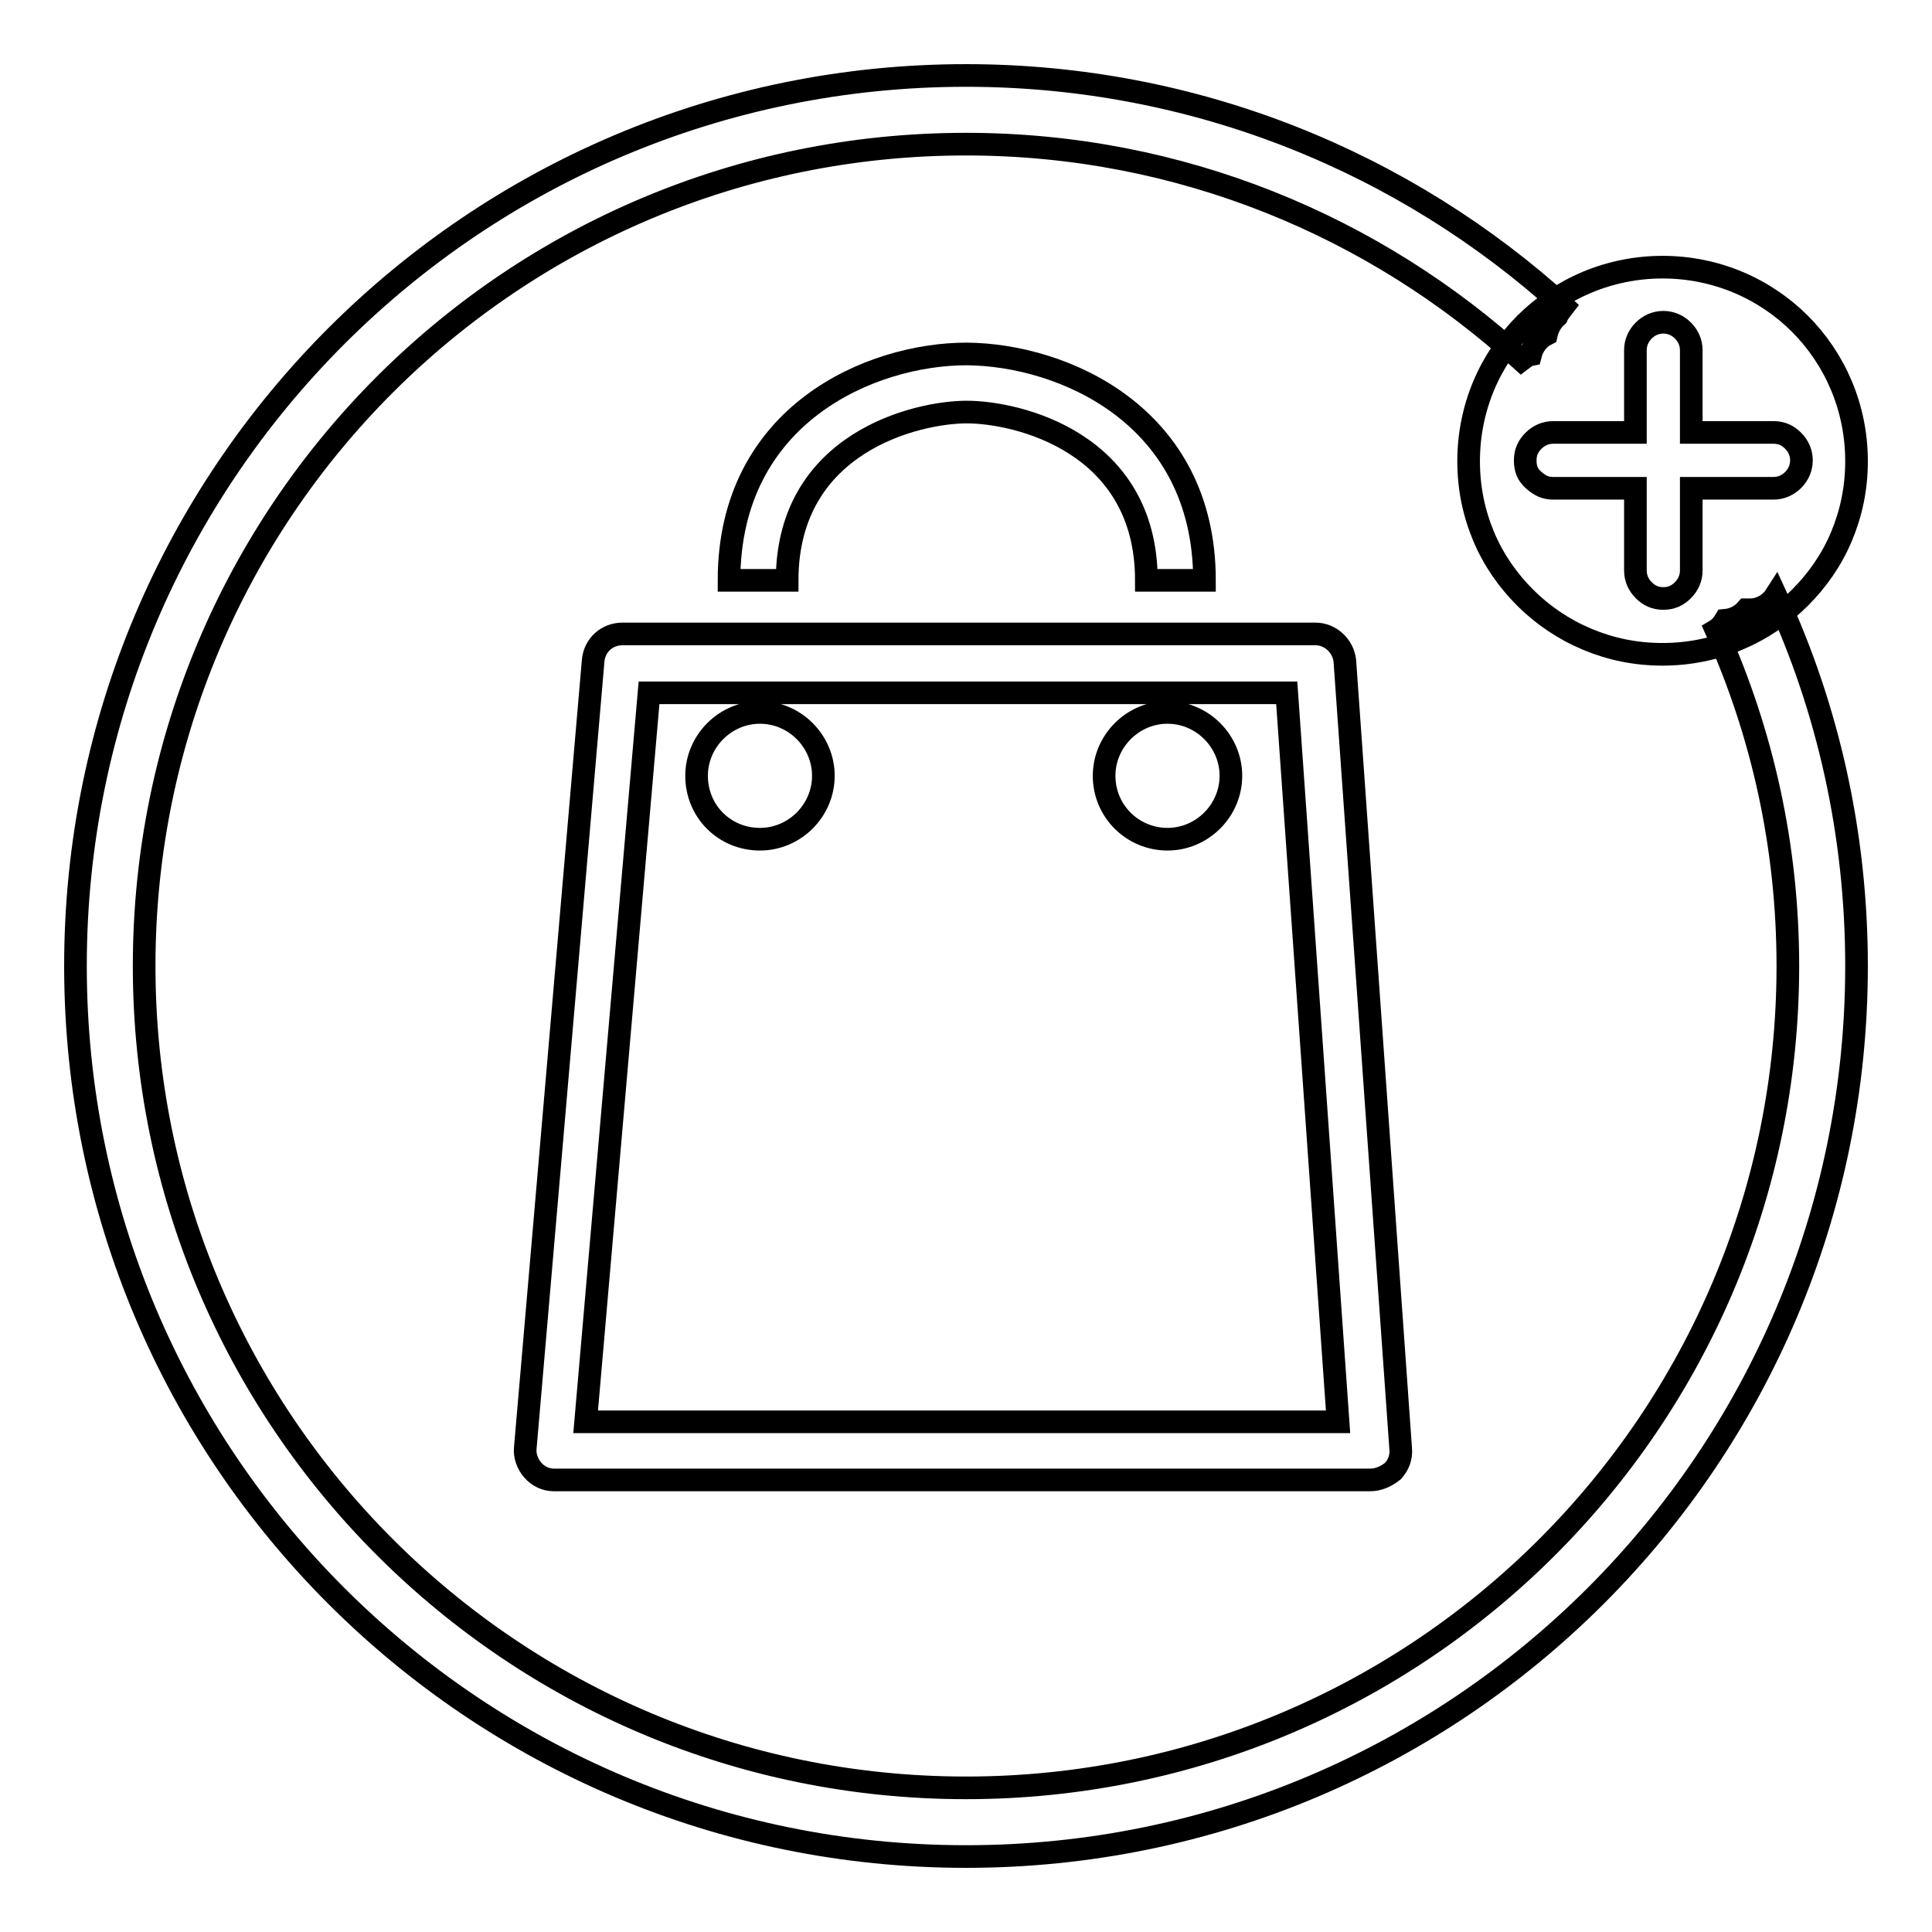
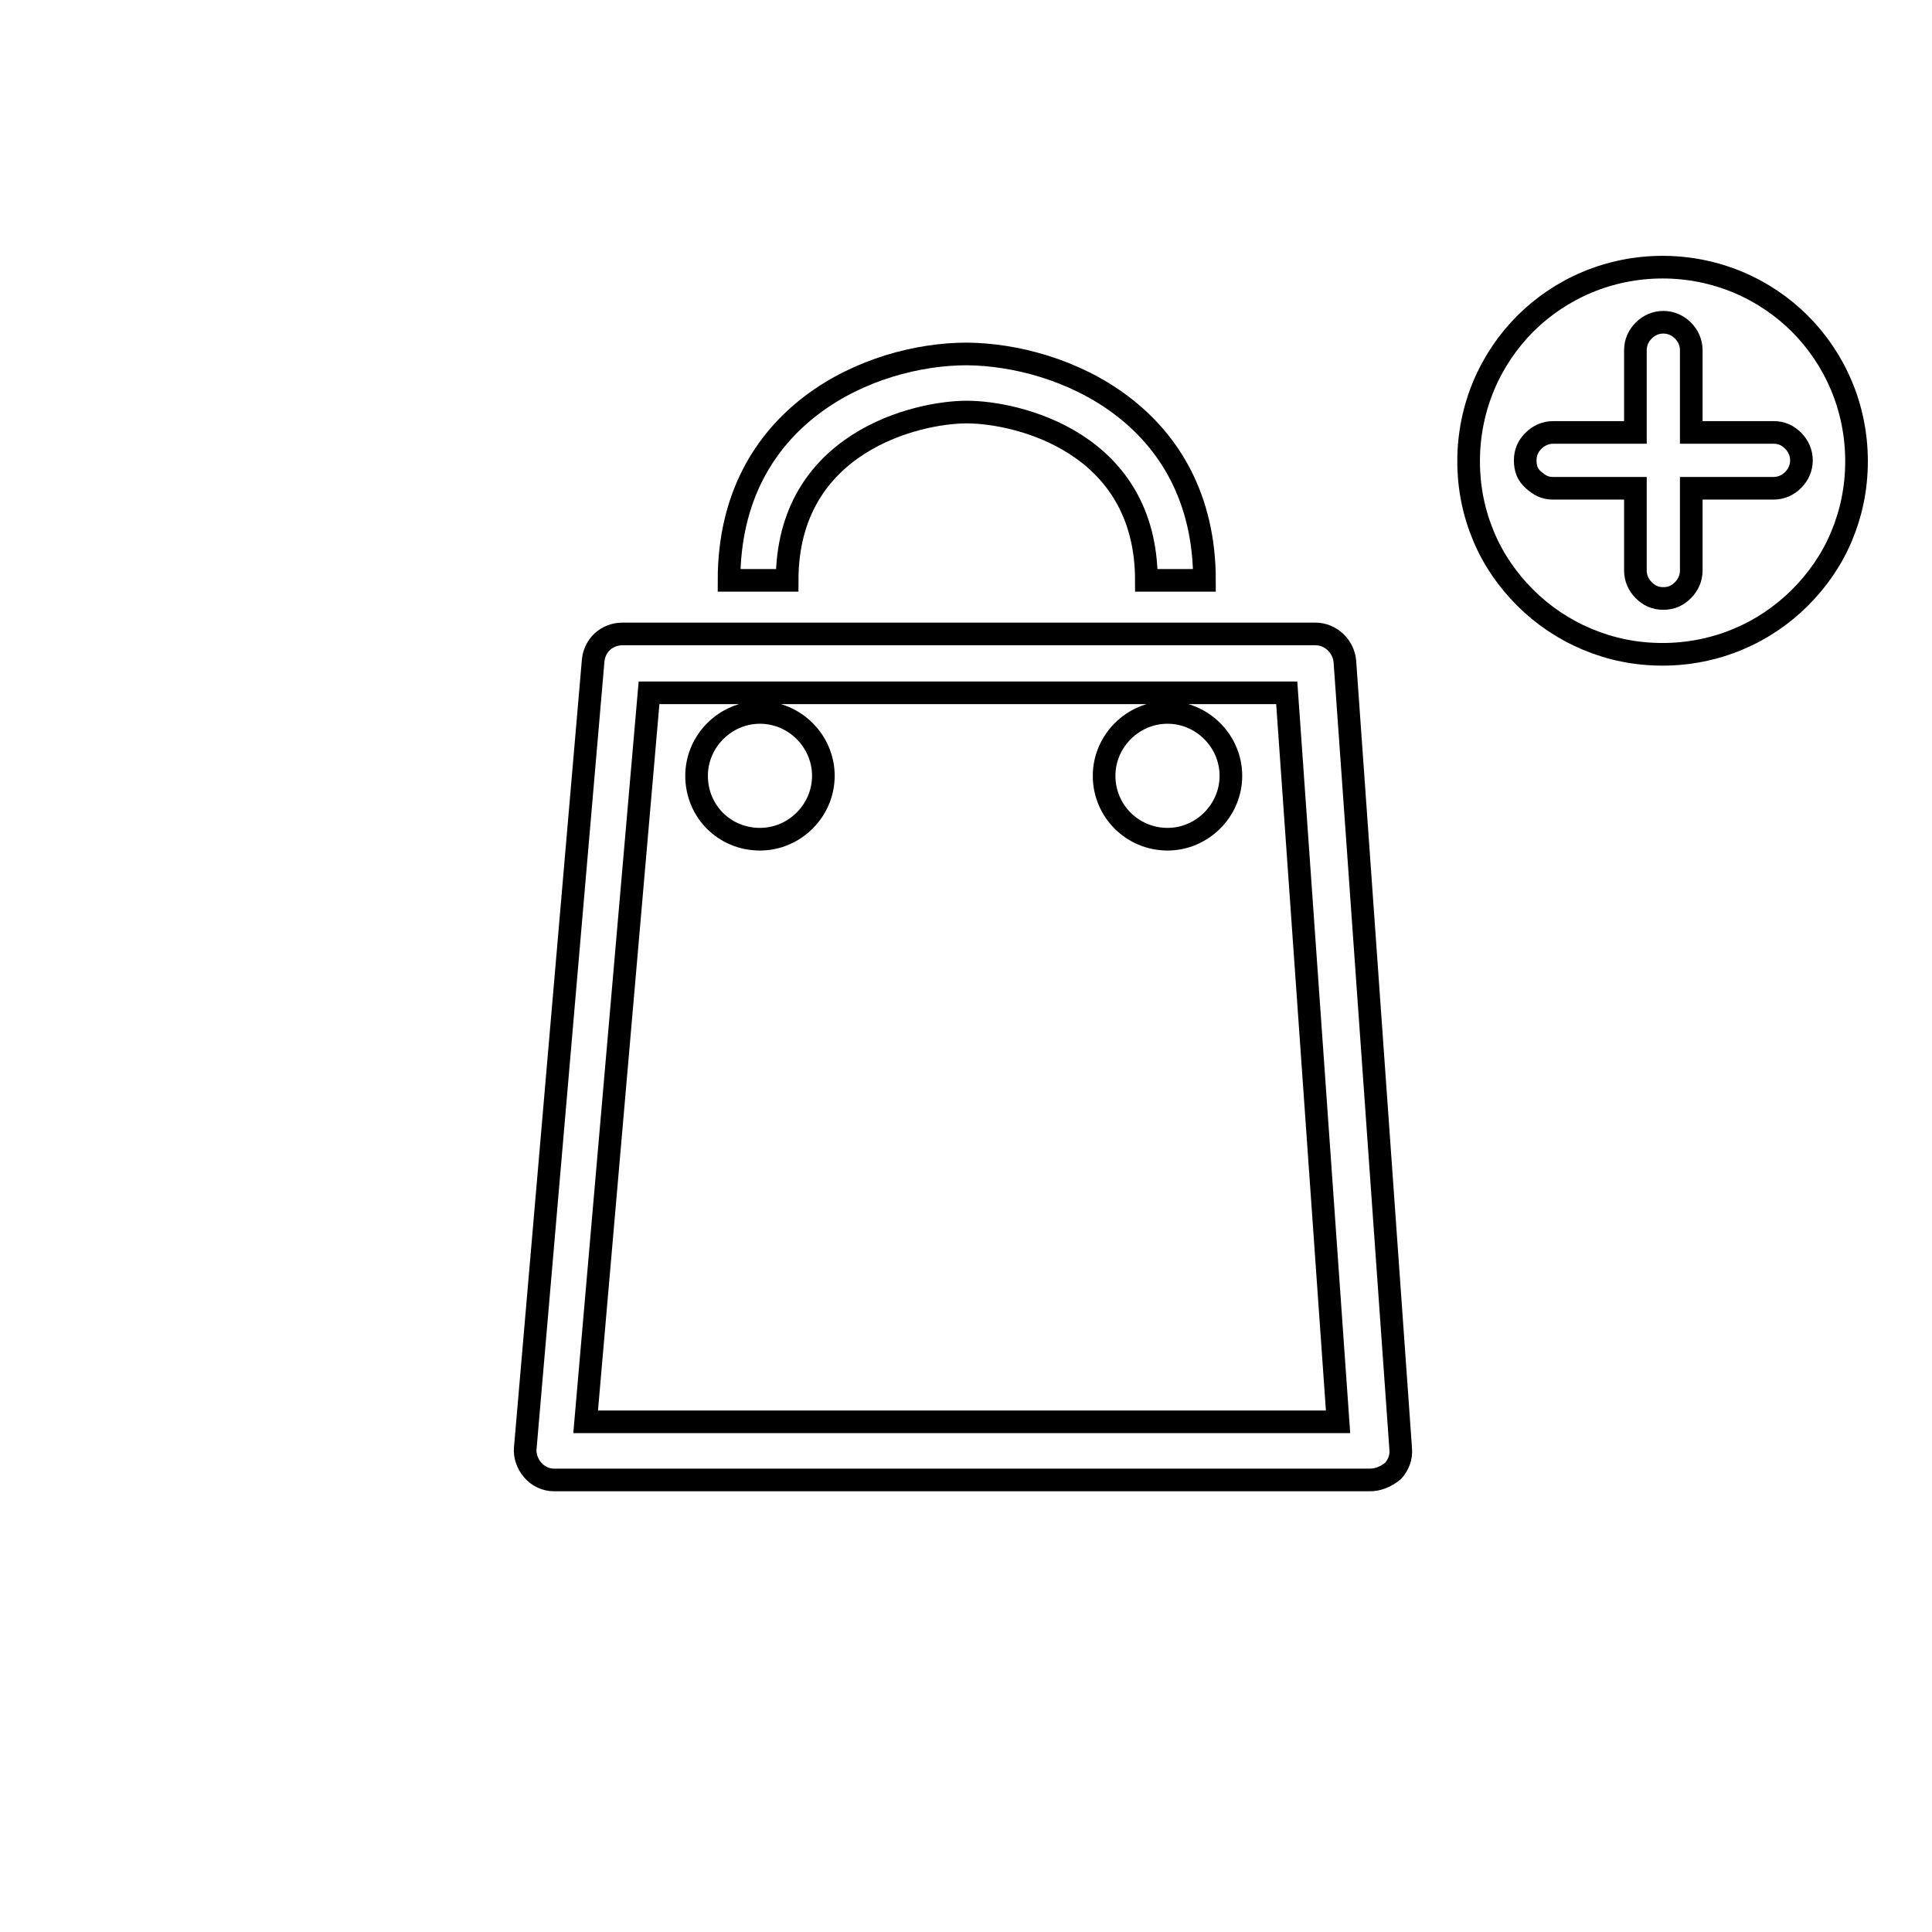
<svg xmlns="http://www.w3.org/2000/svg" version="1.1" x="0px" y="0px" viewBox="0 0 256 256" enable-background="new 0 0 256 256" xml:space="preserve">
  <g>
    <g>
-       <path stroke-width="3" fill-opacity="0" stroke="#000000" d="M235.3,78.9c-0.7,1.1-2,1.9-3.4,1.9c-0.2,0-0.3,0-0.5,0c-0.7,0.8-1.7,1.3-2.8,1.4c-0.3,0.5-0.7,1-1.2,1.3c6.1,13.6,9.5,28.6,9.5,44.5c0,60.2-48.8,108.9-108.9,108.9c-60.2,0-108.9-48.8-108.9-108.9C19.1,67.8,67.8,19.1,128,19.1c28.4,0,54.2,10.9,73.6,28.6c0.4-0.3,0.7-0.6,1.2-0.7c0.3-1.2,1.1-2.2,2.1-2.7c0.2-0.9,0.7-1.8,1.4-2.4c0.2-0.5,0.6-0.9,0.9-1.3C186.3,21.6,158.5,10,128,10C62.8,10,10,62.8,10,128c0,65.2,52.8,118,118,118c65.2,0,118-52.8,118-118C246,110.5,242.2,93.8,235.3,78.9z" />
      <path stroke-width="3" fill-opacity="0" stroke="#000000" d="M181.5,196.1H73.4c-1.1,0-2.1-0.5-2.8-1.3c-0.7-0.8-1.1-1.9-1-2.9l9-104.4c0.2-2,1.8-3.5,3.9-3.5h91.8c2,0,3.7,1.6,3.9,3.6l7.4,104.4c0.1,1.1-0.3,2.1-1,2.9C183.6,195.7,182.6,196.1,181.5,196.1z M77.6,188.4h99.7l-6.8-96.6H86L77.6,188.4z M159.6,76.9h-7.7c0-18.3-17.1-22.3-23.8-22.3c-6.6,0-23.8,4-23.8,22.3h-7.7c0-22,18.8-30,31.5-30C140.8,47,159.6,55,159.6,76.9z M92.3,102.8c0-4.6,3.8-8.4,8.4-8.4c4.6,0,8.4,3.8,8.4,8.4c0,4.6-3.8,8.4-8.4,8.4C96,111.2,92.3,107.5,92.3,102.8 M146.3,102.8c0-4.6,3.8-8.4,8.4-8.4c4.6,0,8.4,3.8,8.4,8.4c0,4.6-3.8,8.4-8.4,8.4C150.1,111.2,146.3,107.5,146.3,102.8" />
      <path stroke-width="3" fill-opacity="0" stroke="#000000" d="M220.3,35.4c3.5,0,6.9,0.7,10,2c3.1,1.3,5.9,3.2,8.2,5.5c2.3,2.3,4.2,5.1,5.5,8.2c1.3,3.1,2,6.5,2,10c0,3.6-0.7,6.9-2,10c-1.3,3.1-3.2,5.8-5.5,8.1c-2.3,2.3-5.1,4.2-8.2,5.5c-3.1,1.3-6.5,2-10,2c-3.6,0-6.9-0.7-10-2c-3.1-1.3-5.9-3.2-8.2-5.5c-2.3-2.3-4.2-5-5.5-8.1c-1.3-3.1-2-6.4-2-10c0-3.5,0.7-6.9,2-10c1.3-3.1,3.2-5.9,5.5-8.2c2.3-2.3,5.1-4.2,8.2-5.5C213.4,36.1,216.8,35.4,220.3,35.4z M235,64.7c1,0,1.9-0.4,2.6-1.1c0.7-0.7,1.1-1.6,1.1-2.6s-0.4-1.9-1.1-2.6c-0.7-0.7-1.5-1.1-2.6-1.1h-10.9V46.4c0-1-0.4-1.9-1.1-2.6c-0.7-0.7-1.6-1.1-2.6-1.1s-1.9,0.4-2.6,1.1c-0.7,0.7-1.1,1.6-1.1,2.6v10.9h-10.9c-1,0-1.9,0.4-2.6,1.1s-1.1,1.5-1.1,2.6s0.3,1.9,1.1,2.6s1.5,1.1,2.6,1.1h10.9v10.9c0,1,0.4,1.9,1.1,2.6c0.7,0.7,1.5,1.1,2.6,1.1s1.9-0.4,2.6-1.1c0.7-0.7,1.1-1.6,1.1-2.6V64.7H235L235,64.7z" />
    </g>
  </g>
</svg>